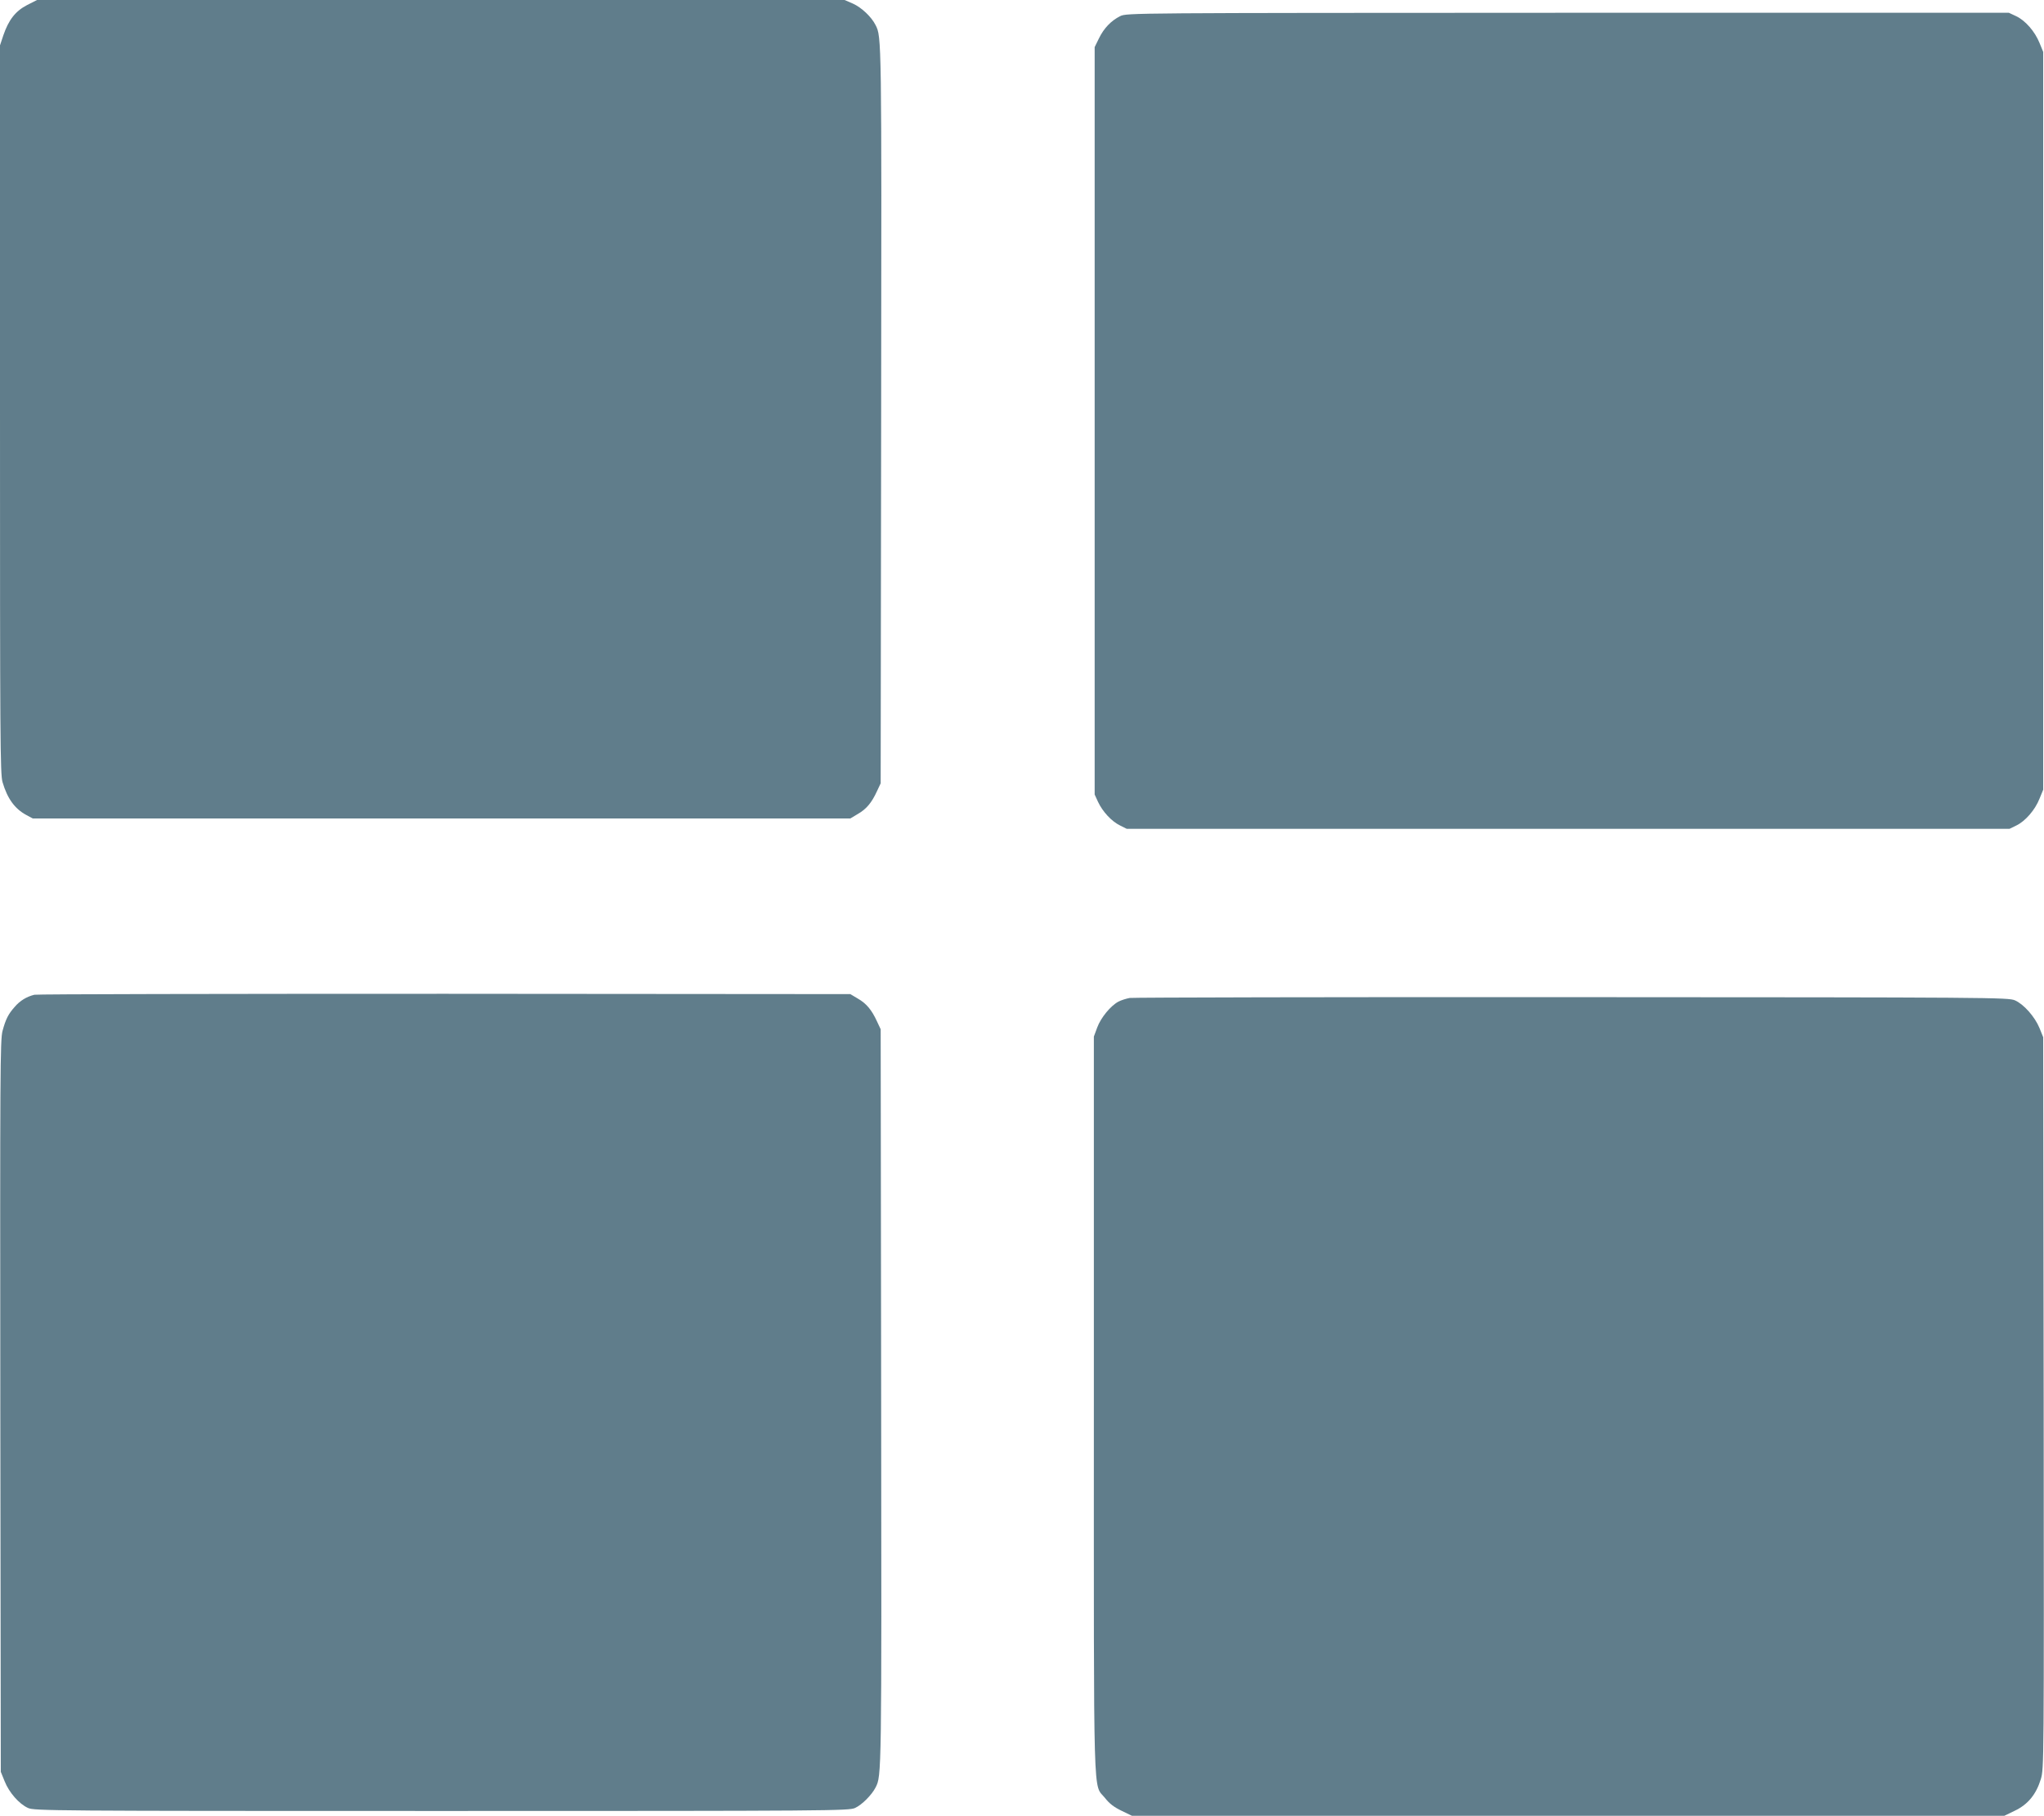
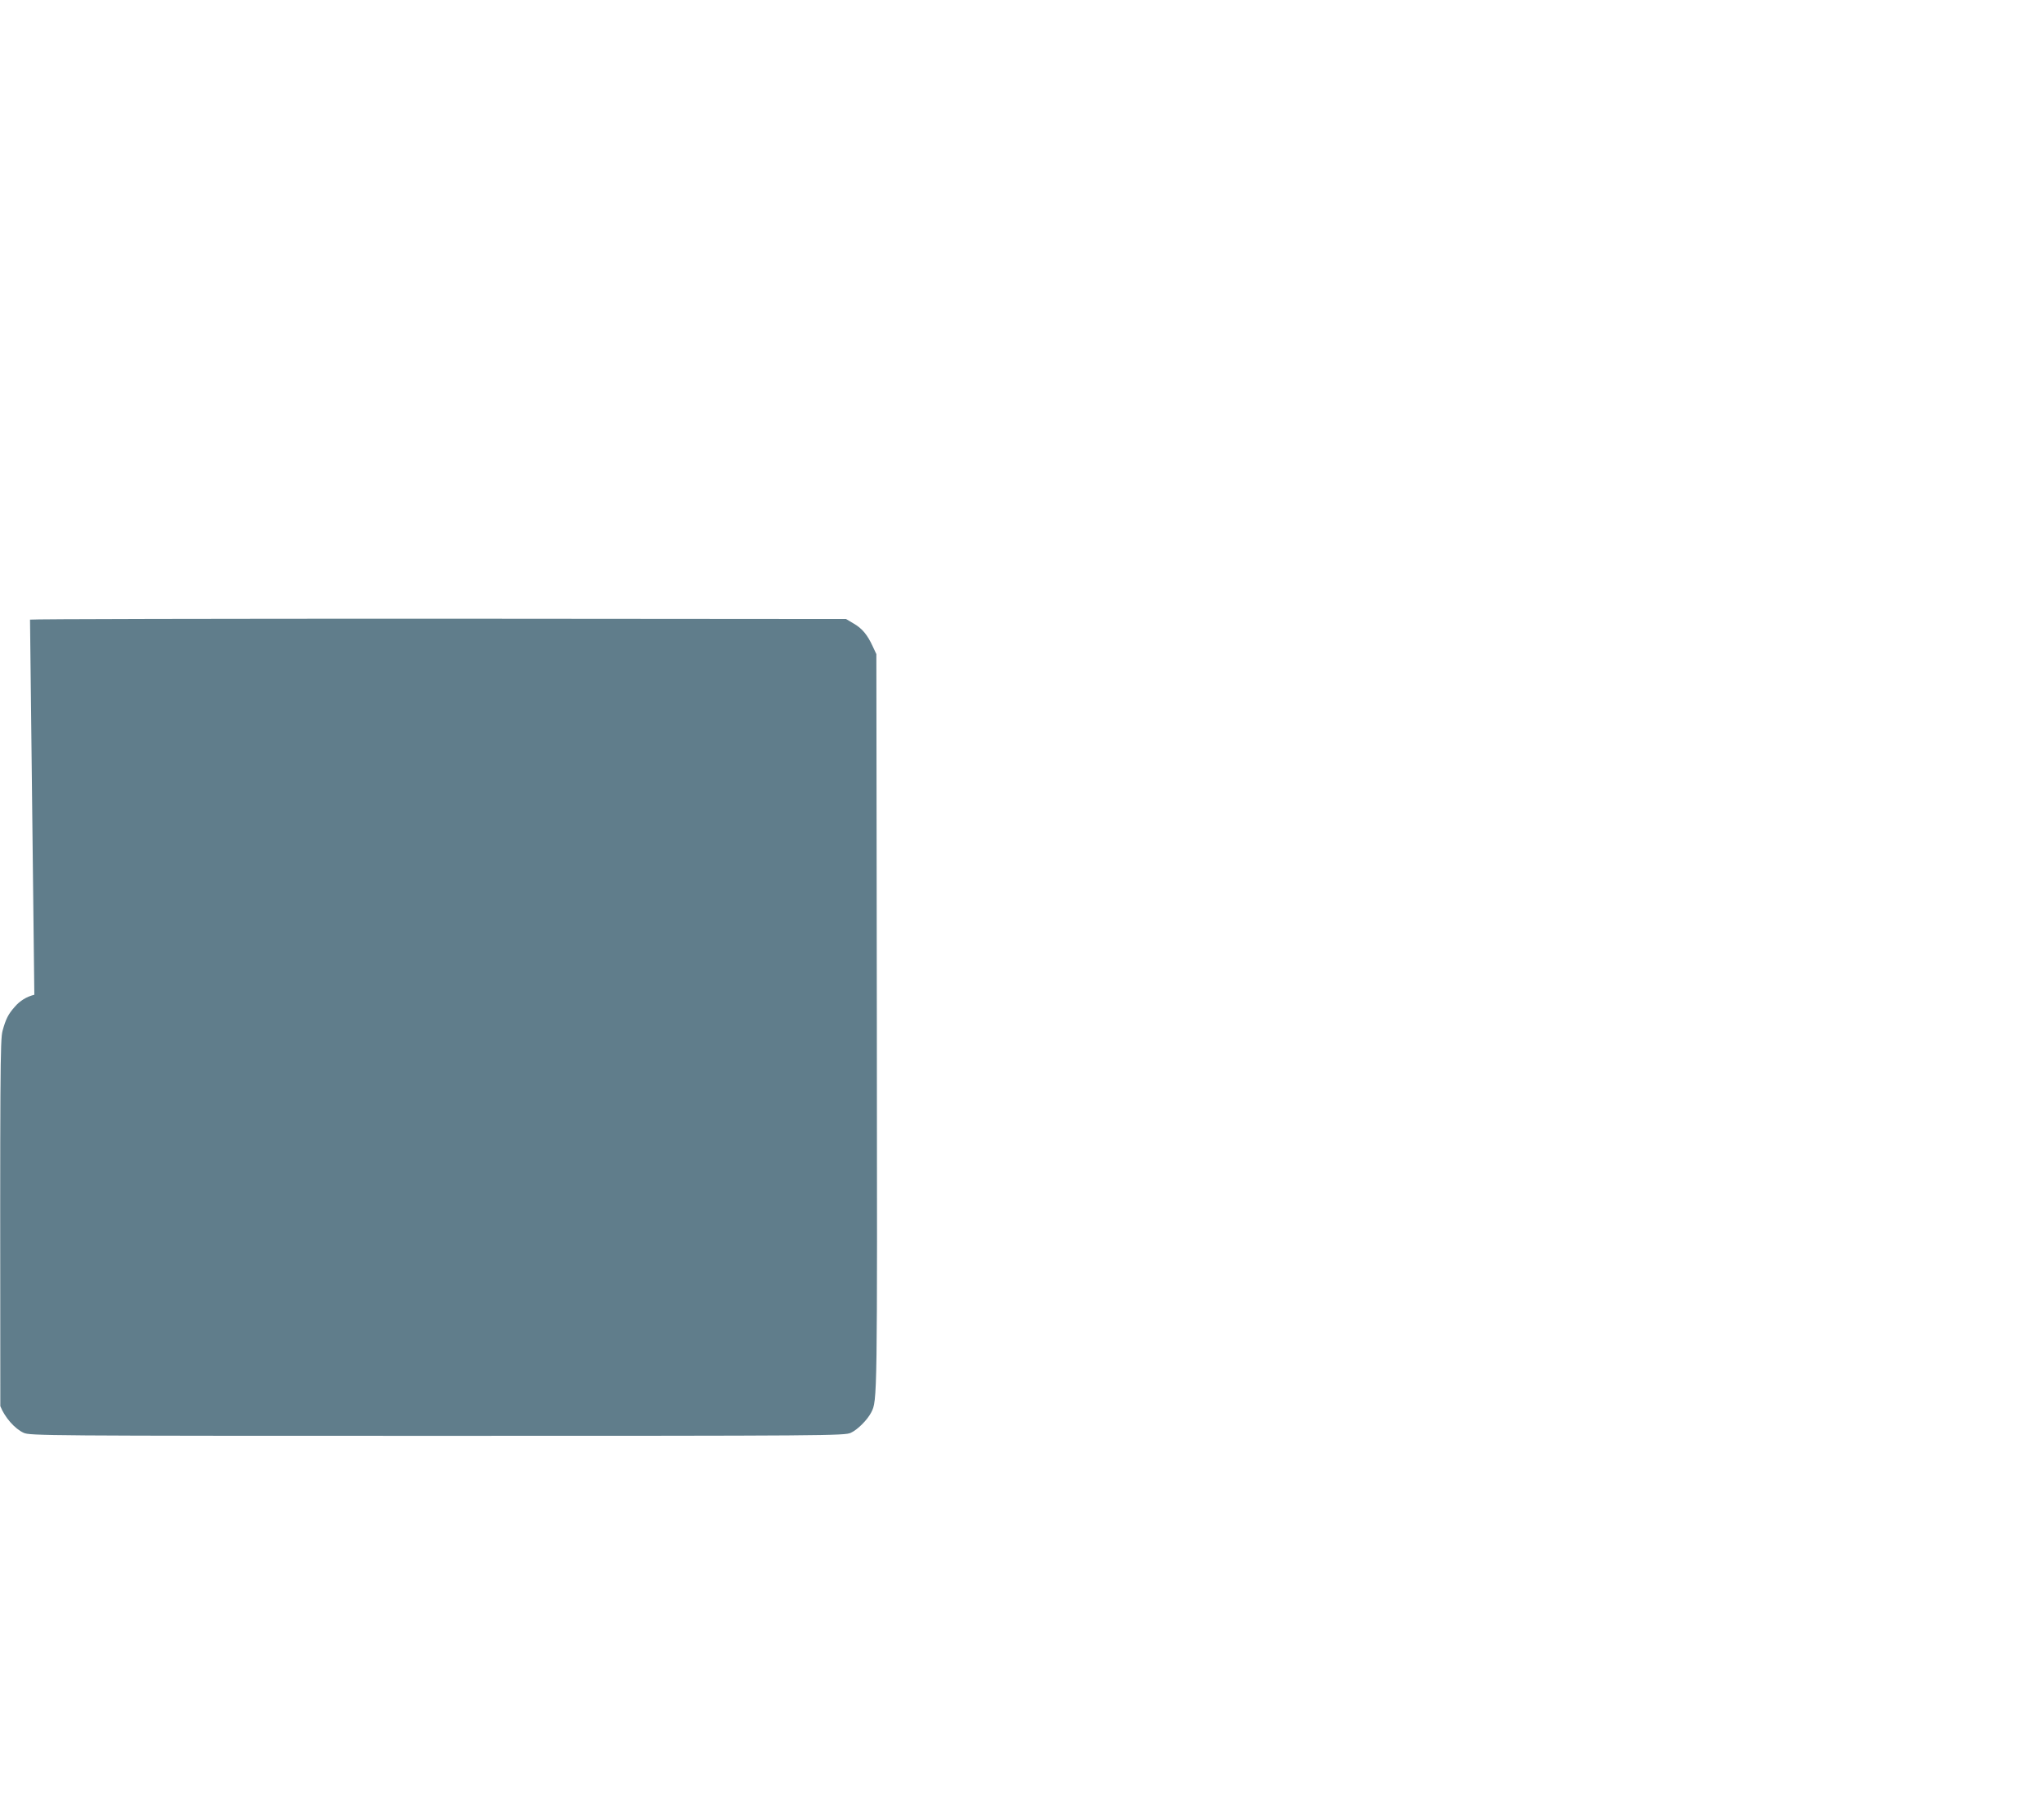
<svg xmlns="http://www.w3.org/2000/svg" version="1.0" width="1280pt" height="1137pt" viewBox="0 0 1280 1137" preserveAspectRatio="xMidYMid meet">
  <g transform="translate(0,1137) scale(0.1,-0.1)" fill="#607d8b" stroke="none">
-     <path d="M169 11338 c-73 -38 -115 -93 -148 -189 l-21 -63 0 -2279 c0 -2074 1 -2284 16 -2335 30 -102 76 -166 148 -205 l41 -22 2560 0 2560 0 47 28 c54 31 87 71 120 143 l23 49 3 2305 c3 2371 3 2369 -35 2443 -26 52 -88 110 -141 134 l-53 23 -2528 0 -2529 0 -63 -32z" />
-     <path d="M7015 11269 c-56 -28 -102 -75 -133 -139 l-27 -55 0 -2340 0 -2340 21 -46 c29 -62 86 -123 138 -148 l42 -21 2764 0 2764 0 43 21 c56 27 117 97 145 168 l23 56 0 2310 0 2310 -23 56 c-29 72 -89 141 -147 168 l-45 21 -2762 0 c-2735 -1 -2763 -1 -2803 -21z" />
-     <path d="M215 5141 c-48 -12 -90 -37 -123 -76 -40 -45 -56 -76 -76 -150 -15 -55 -16 -249 -14 -2350 l3 -2290 24 -59 c28 -71 91 -142 146 -167 38 -18 142 -19 2590 -19 2446 0 2552 1 2590 19 42 19 104 81 128 128 38 74 38 72 35 2443 l-3 2305 -23 49 c-33 72 -66 112 -120 143 l-47 28 -2540 2 c-1397 0 -2553 -2 -2570 -6z" />
-     <path d="M7075 5121 c-22 -4 -54 -14 -71 -23 -49 -26 -110 -100 -133 -162 l-21 -57 0 -2308 c0 -2569 -6 -2364 70 -2460 28 -36 58 -58 104 -80 l64 -31 2732 0 2732 0 64 31 c83 39 135 103 164 198 20 68 20 82 18 2357 l-3 2289 -23 57 c-29 71 -99 150 -154 174 -42 18 -134 19 -2773 20 -1501 1 -2748 -2 -2770 -5z" />
+     <path d="M215 5141 c-48 -12 -90 -37 -123 -76 -40 -45 -56 -76 -76 -150 -15 -55 -16 -249 -14 -2350 c28 -71 91 -142 146 -167 38 -18 142 -19 2590 -19 2446 0 2552 1 2590 19 42 19 104 81 128 128 38 74 38 72 35 2443 l-3 2305 -23 49 c-33 72 -66 112 -120 143 l-47 28 -2540 2 c-1397 0 -2553 -2 -2570 -6z" />
  </g>
</svg>